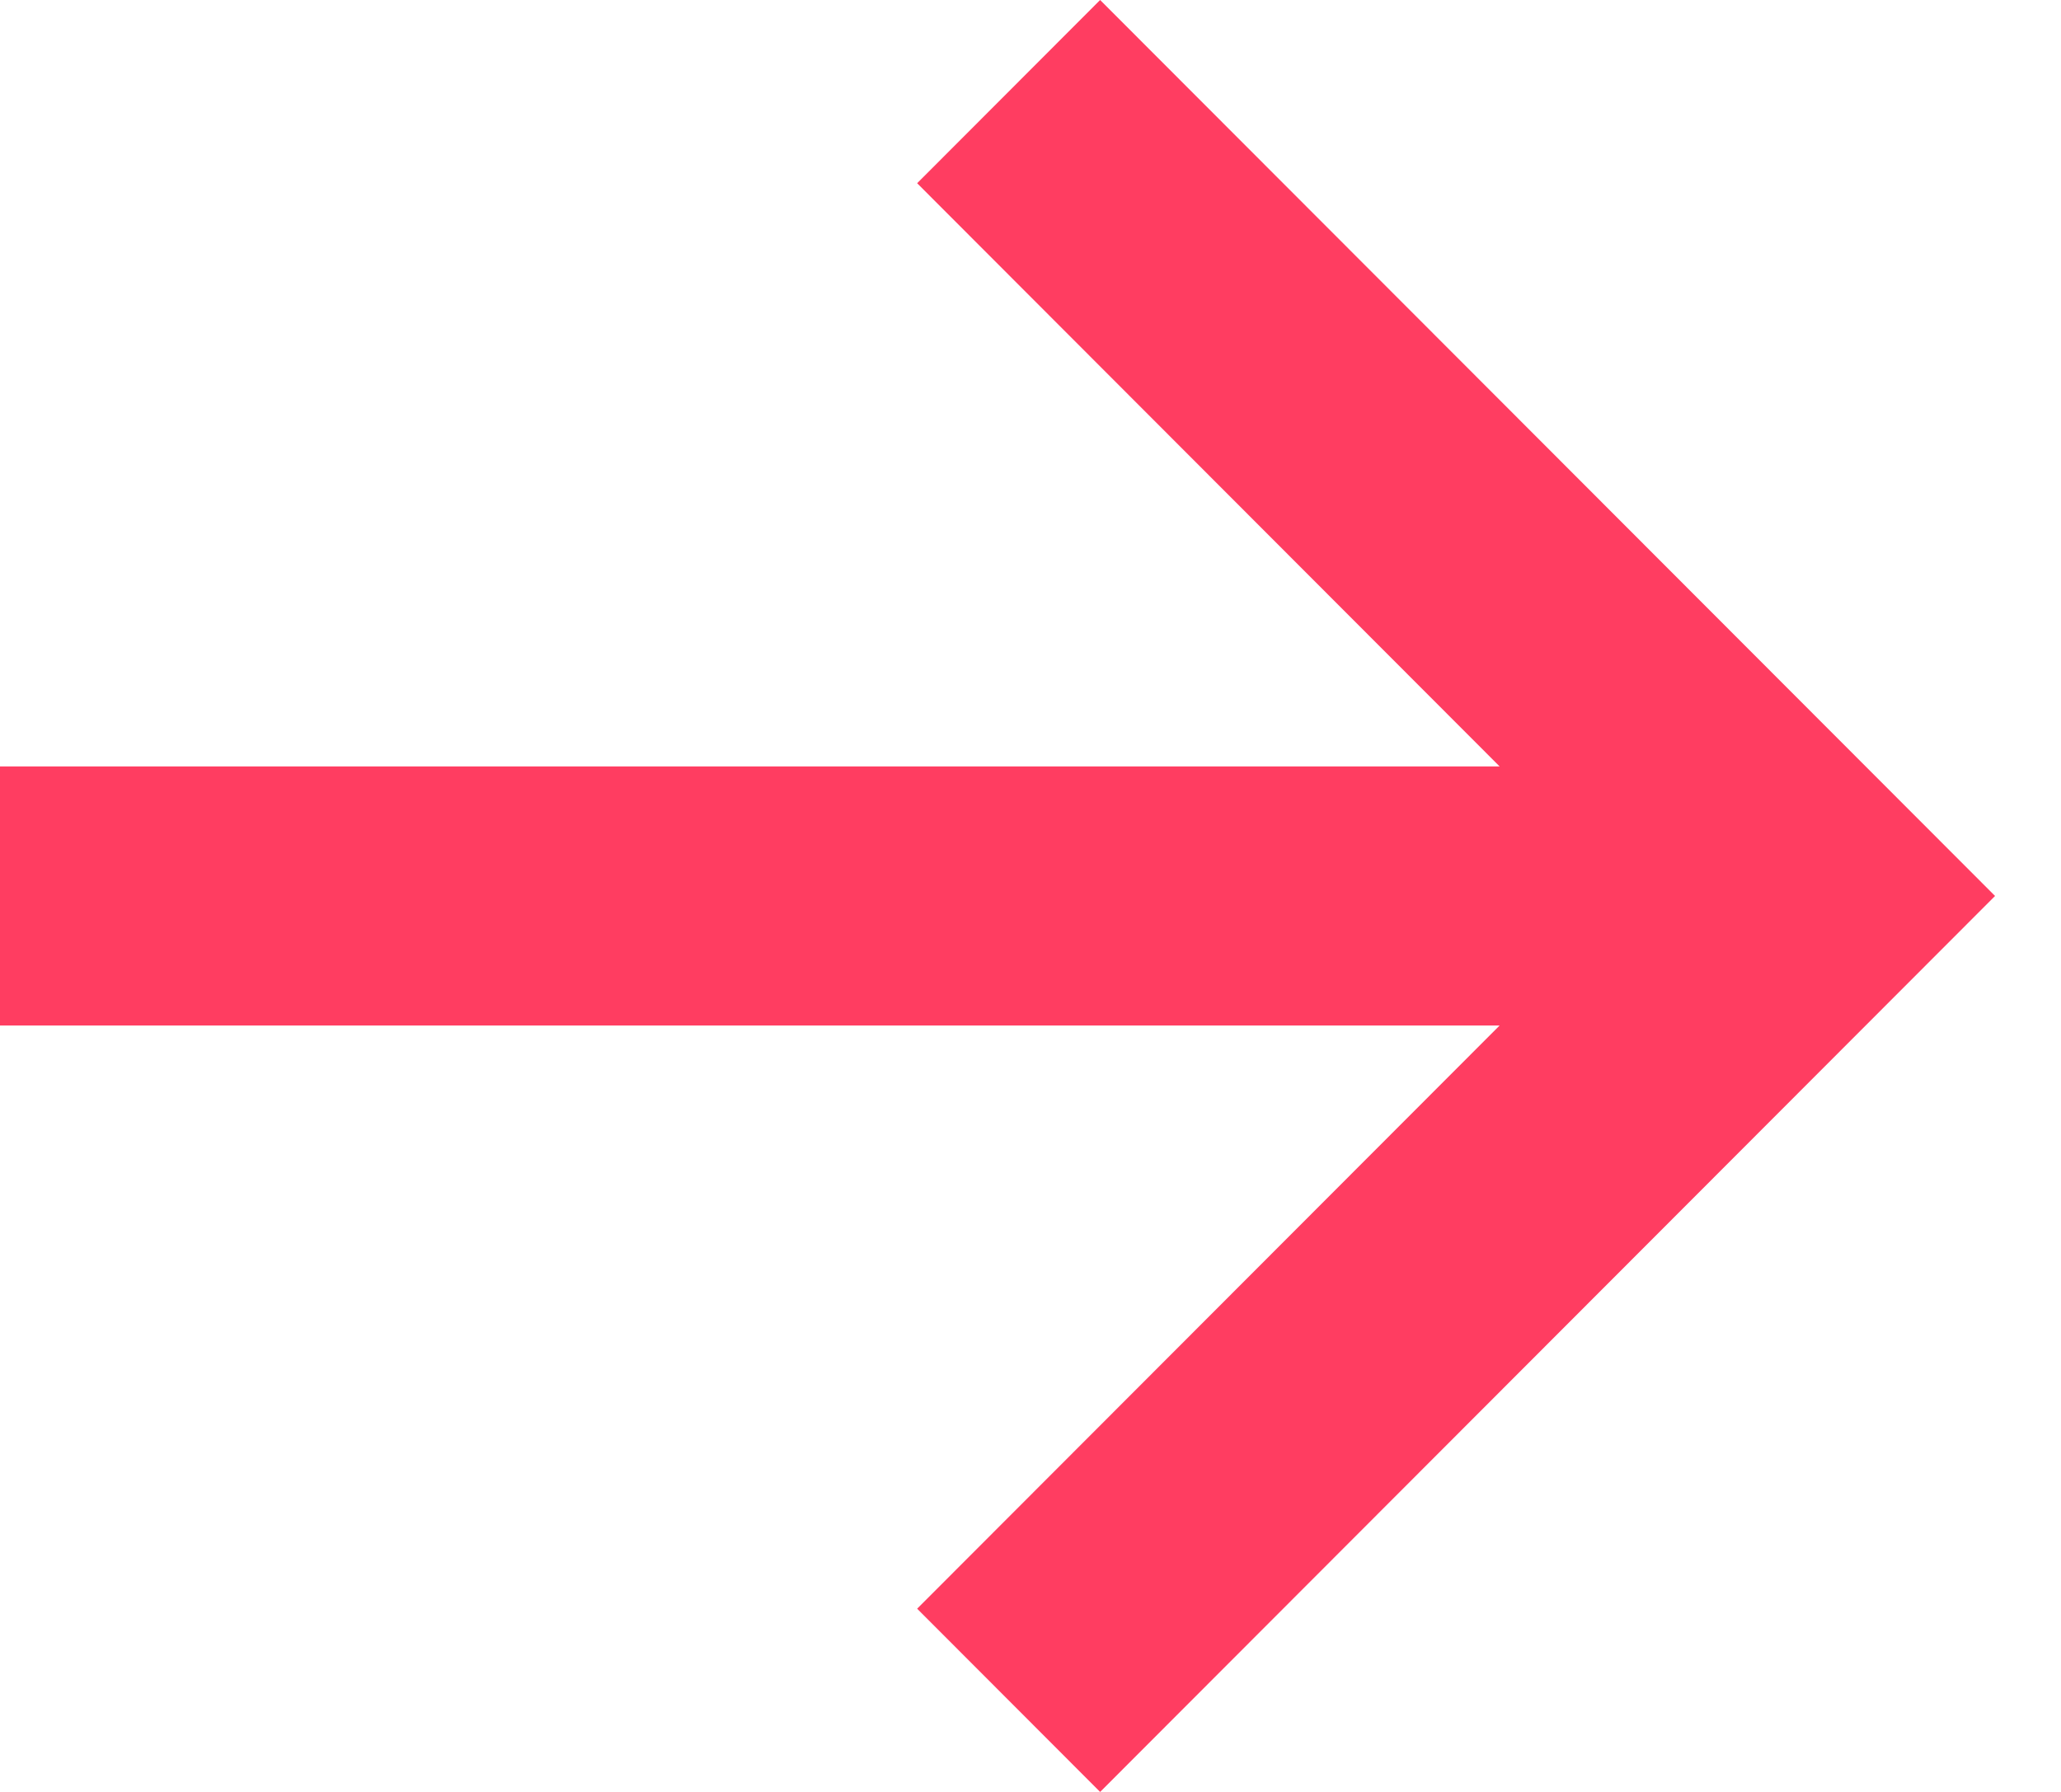
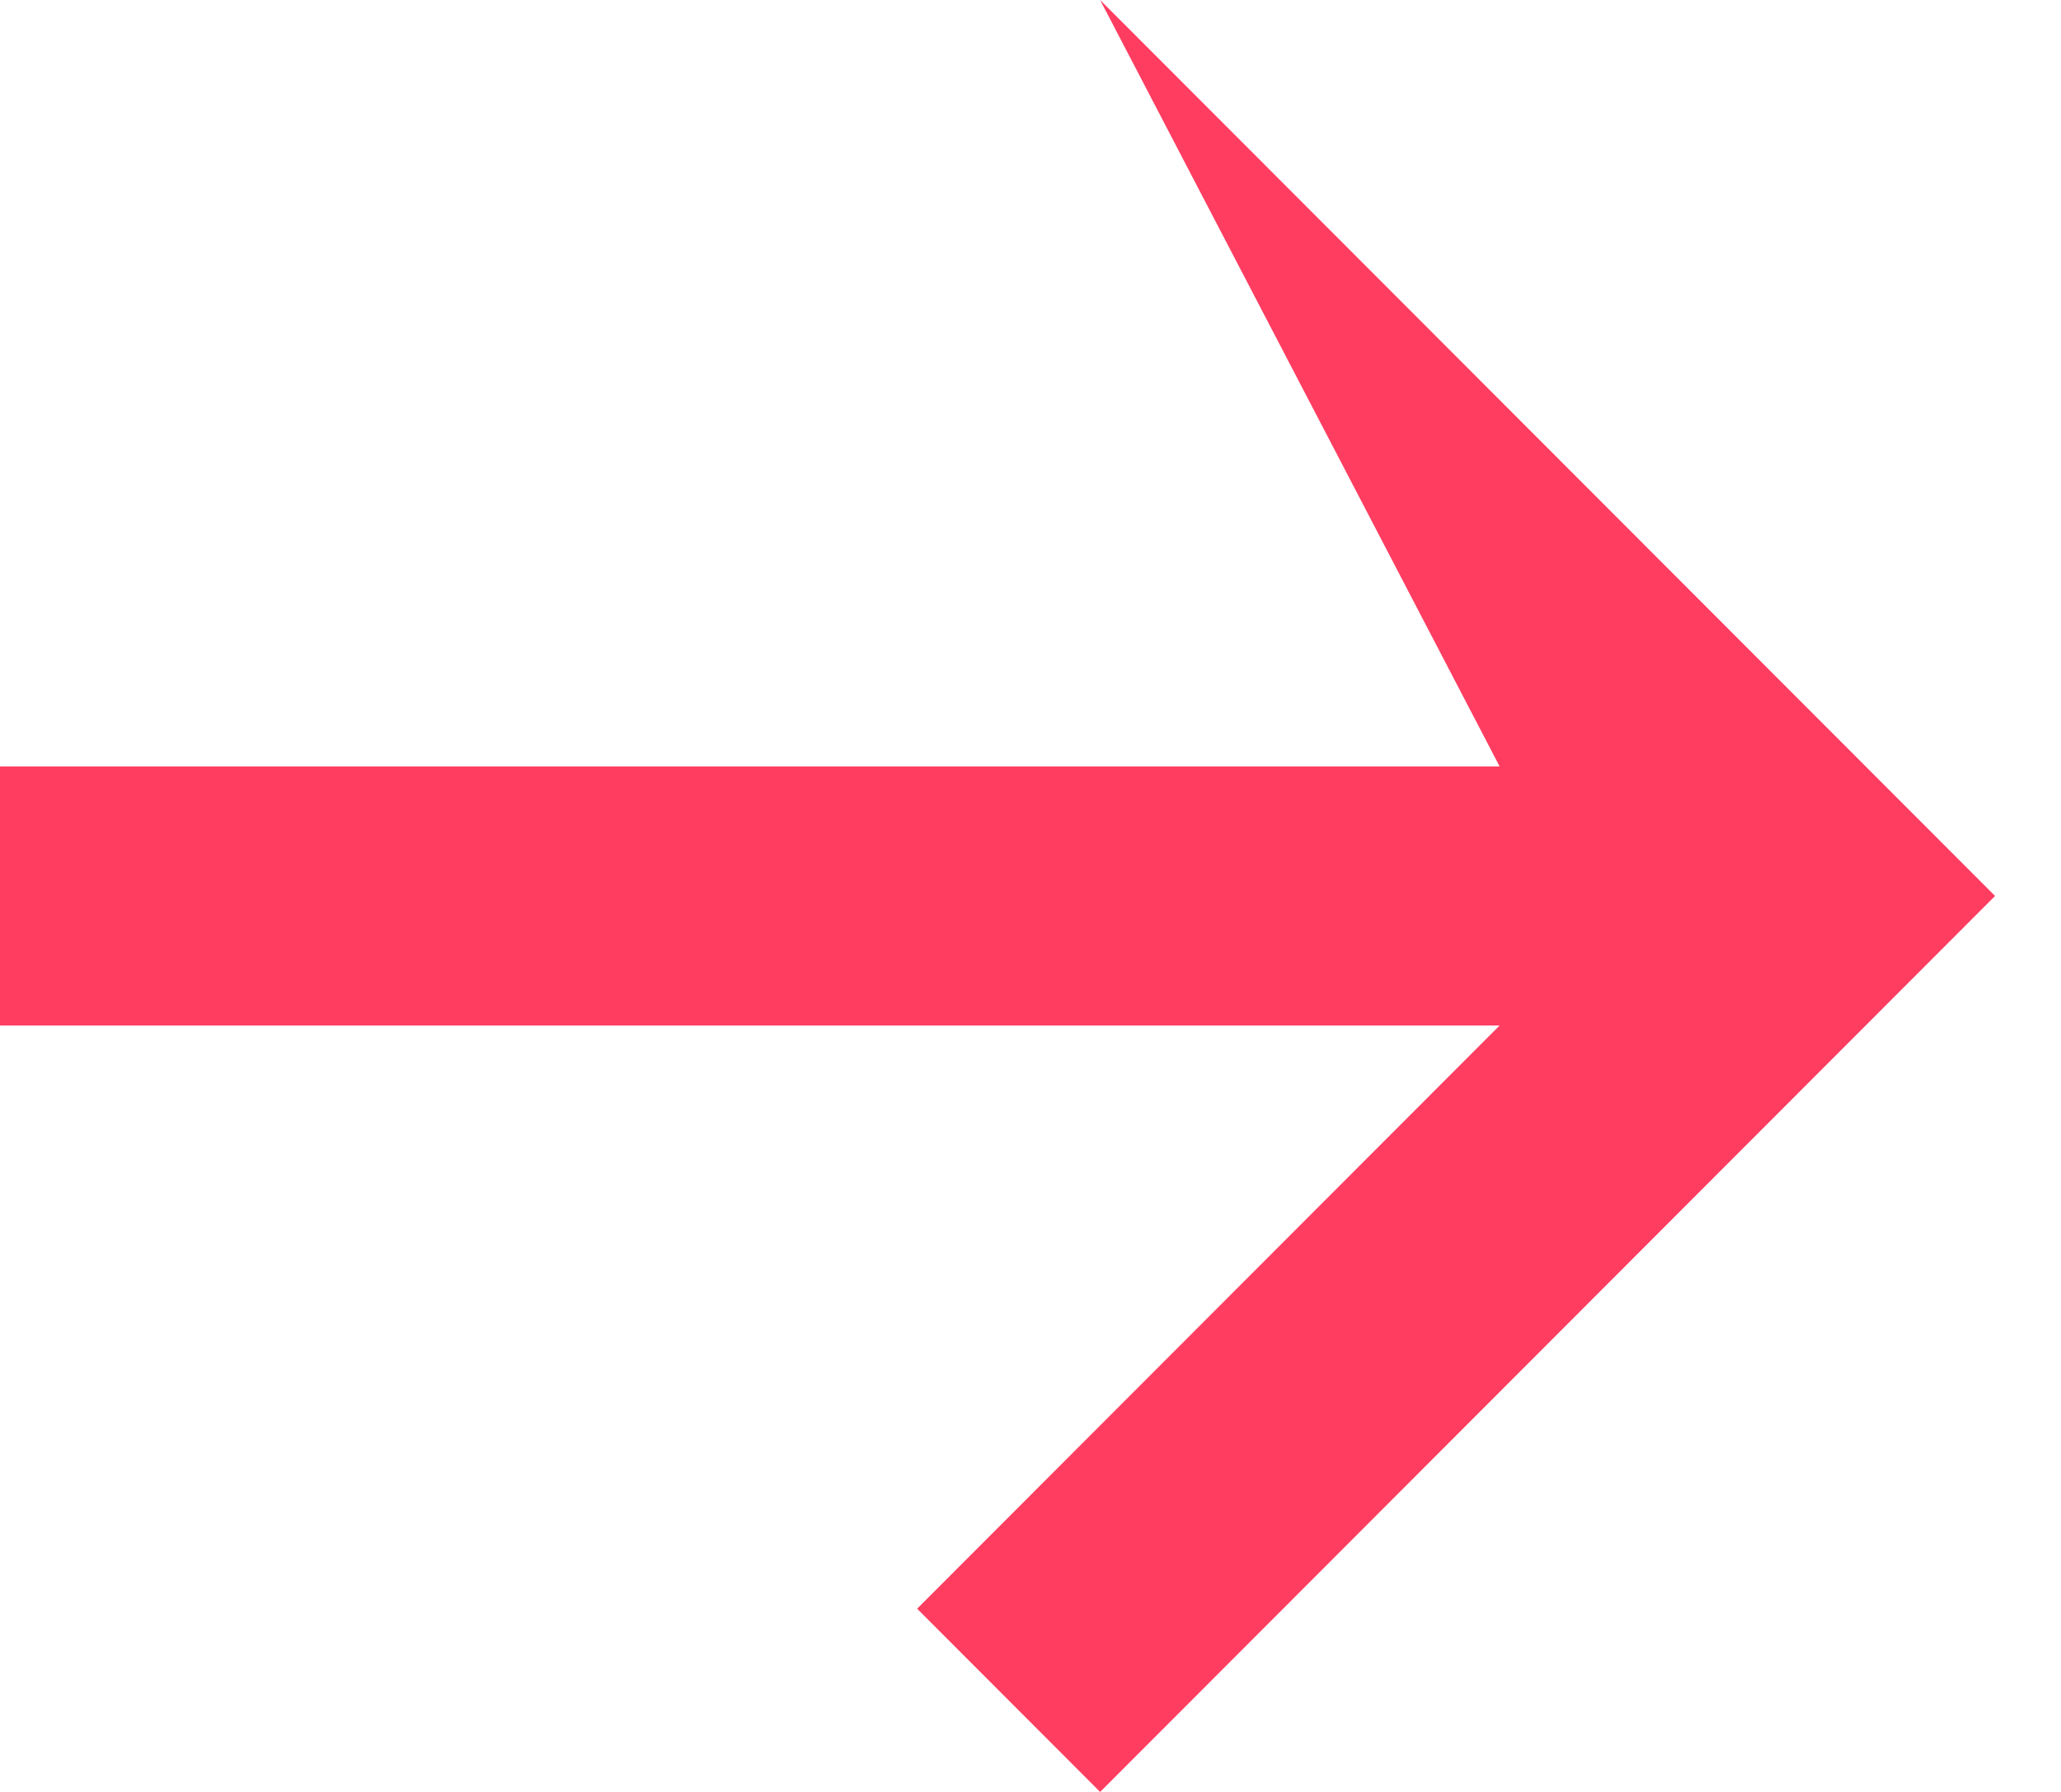
<svg xmlns="http://www.w3.org/2000/svg" width="23" height="20" viewBox="0 0 23 20" fill="none">
-   <path d="M9.16285e-06 8.554L16.735 8.554L10.235 2.045L12.277 -4.36531e-07L22.264 10L12.277 20L10.235 17.955L16.735 11.446L9.03641e-06 11.446L9.16285e-06 8.554Z" fill="#FF3D61" />
+   <path d="M9.16285e-06 8.554L16.735 8.554L12.277 -4.36531e-07L22.264 10L12.277 20L10.235 17.955L16.735 11.446L9.03641e-06 11.446L9.16285e-06 8.554Z" fill="#FF3D61" />
</svg>